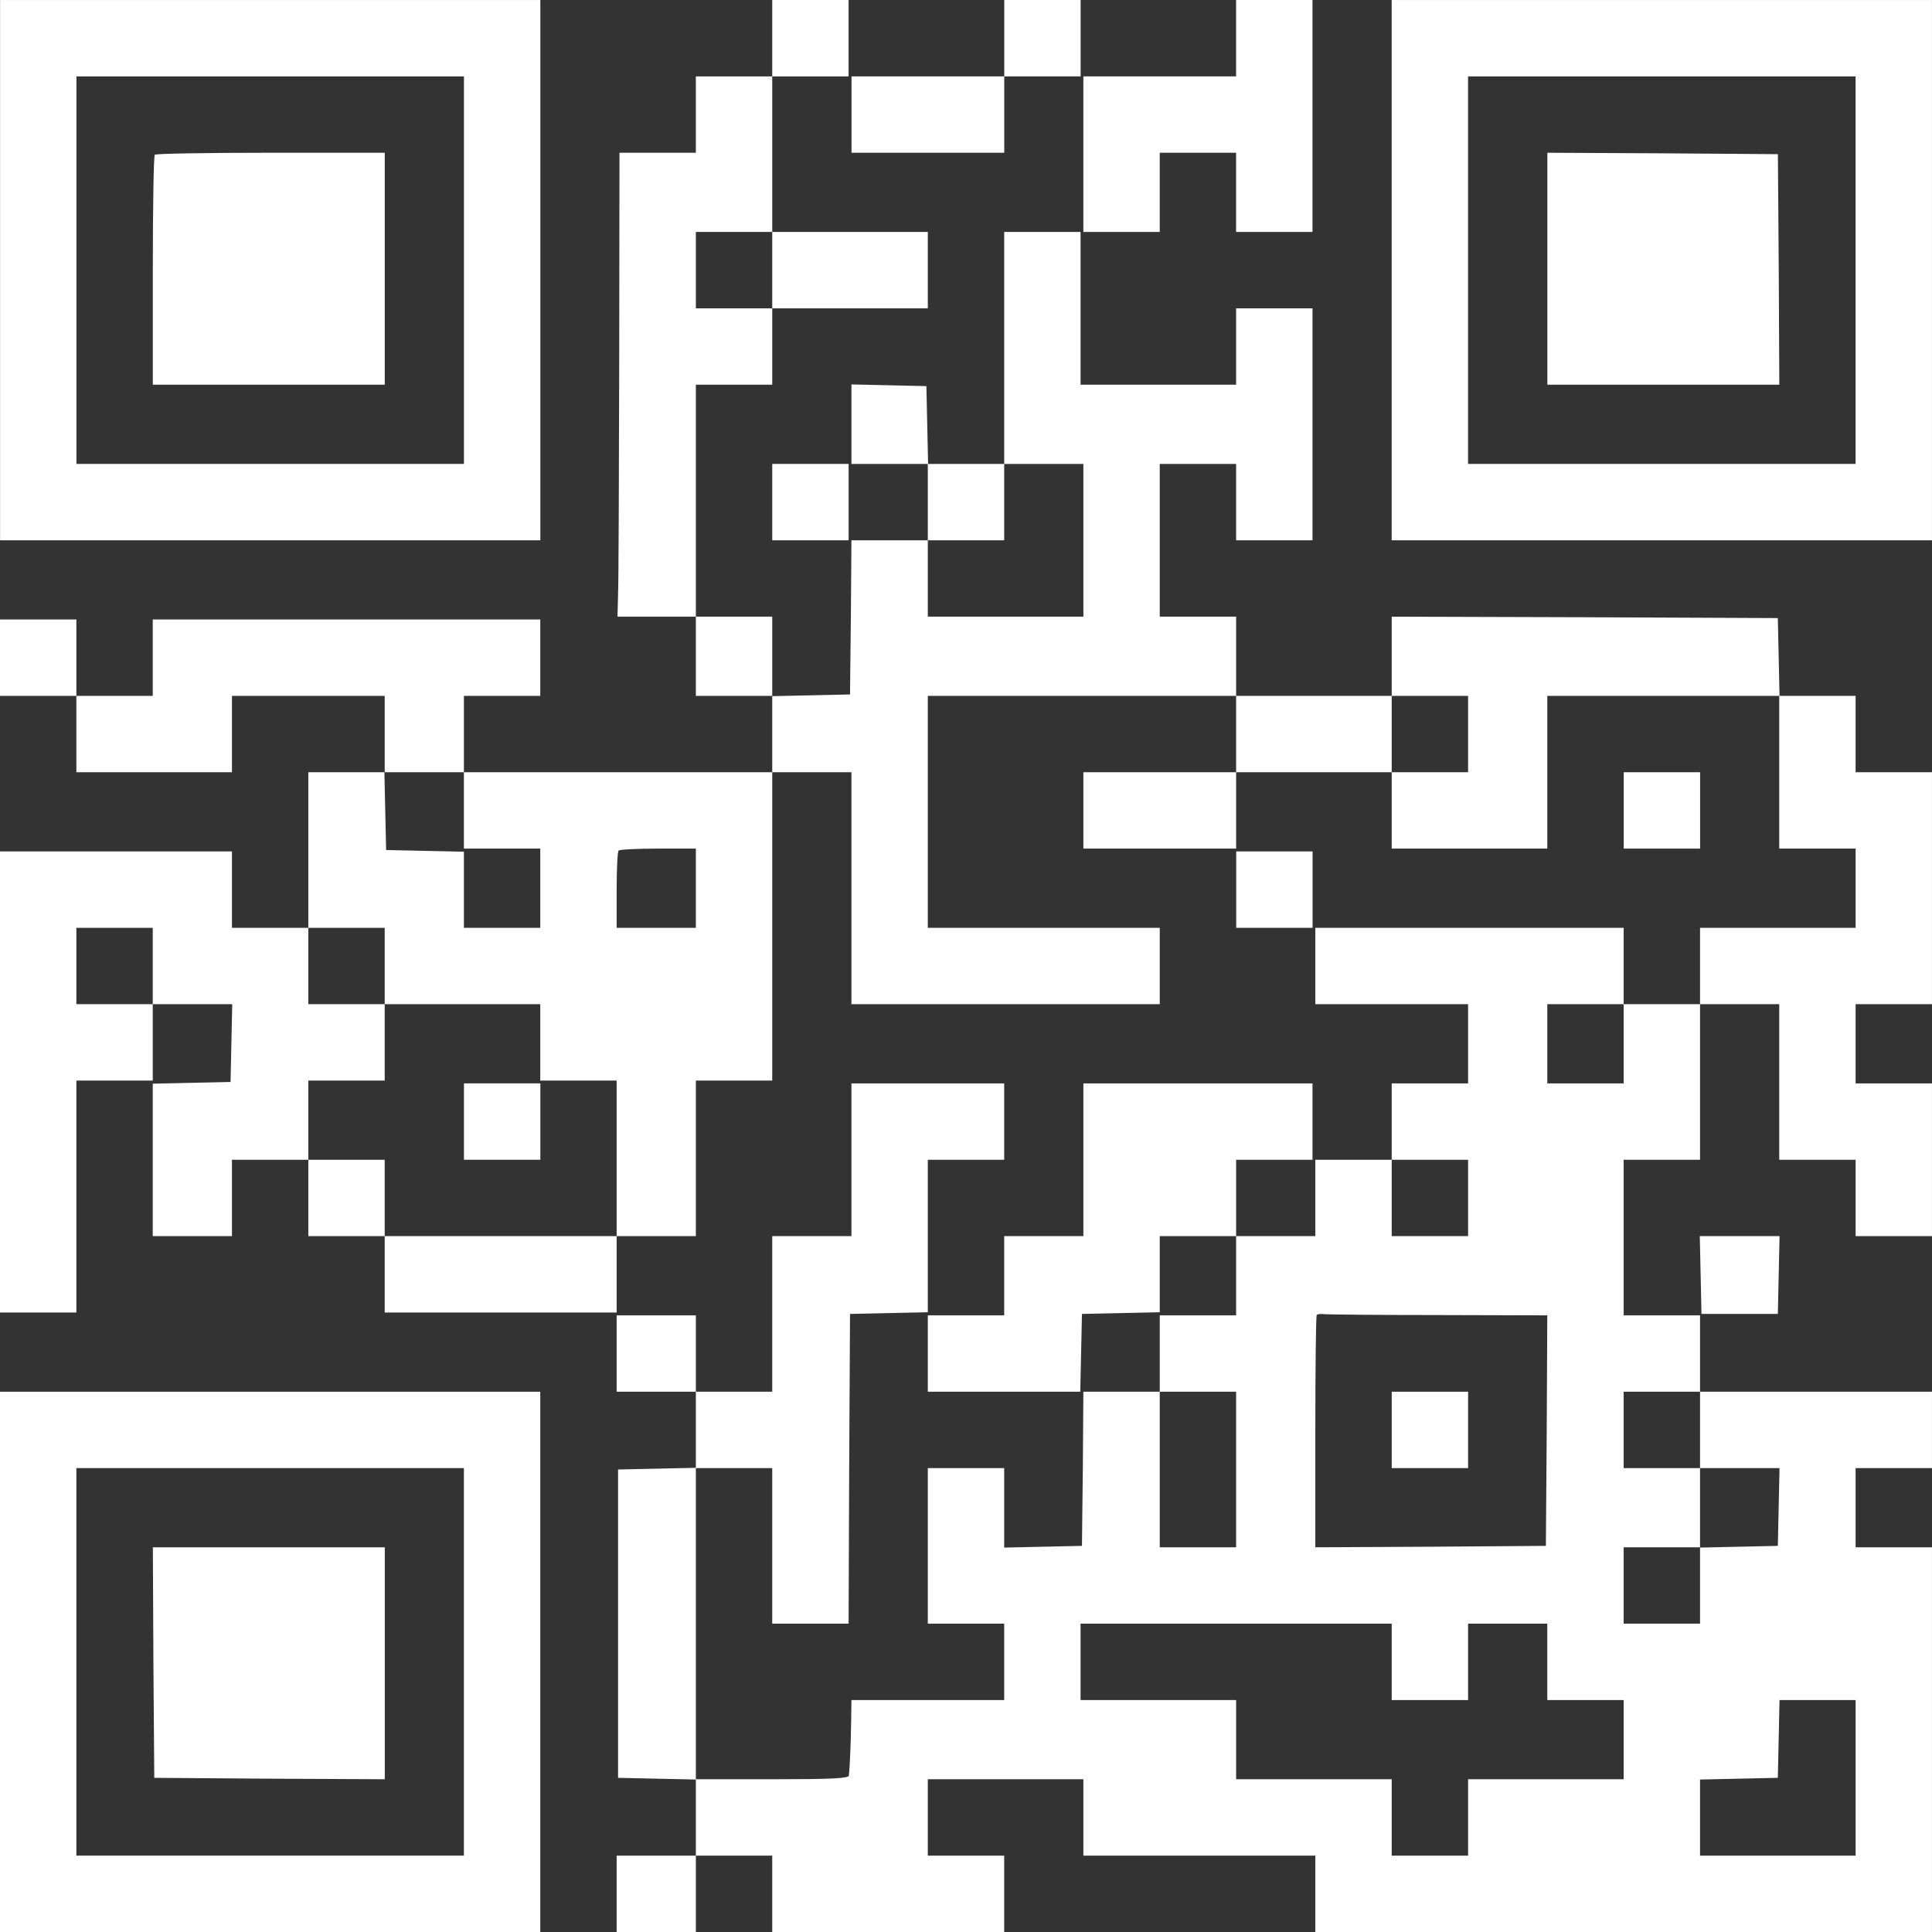
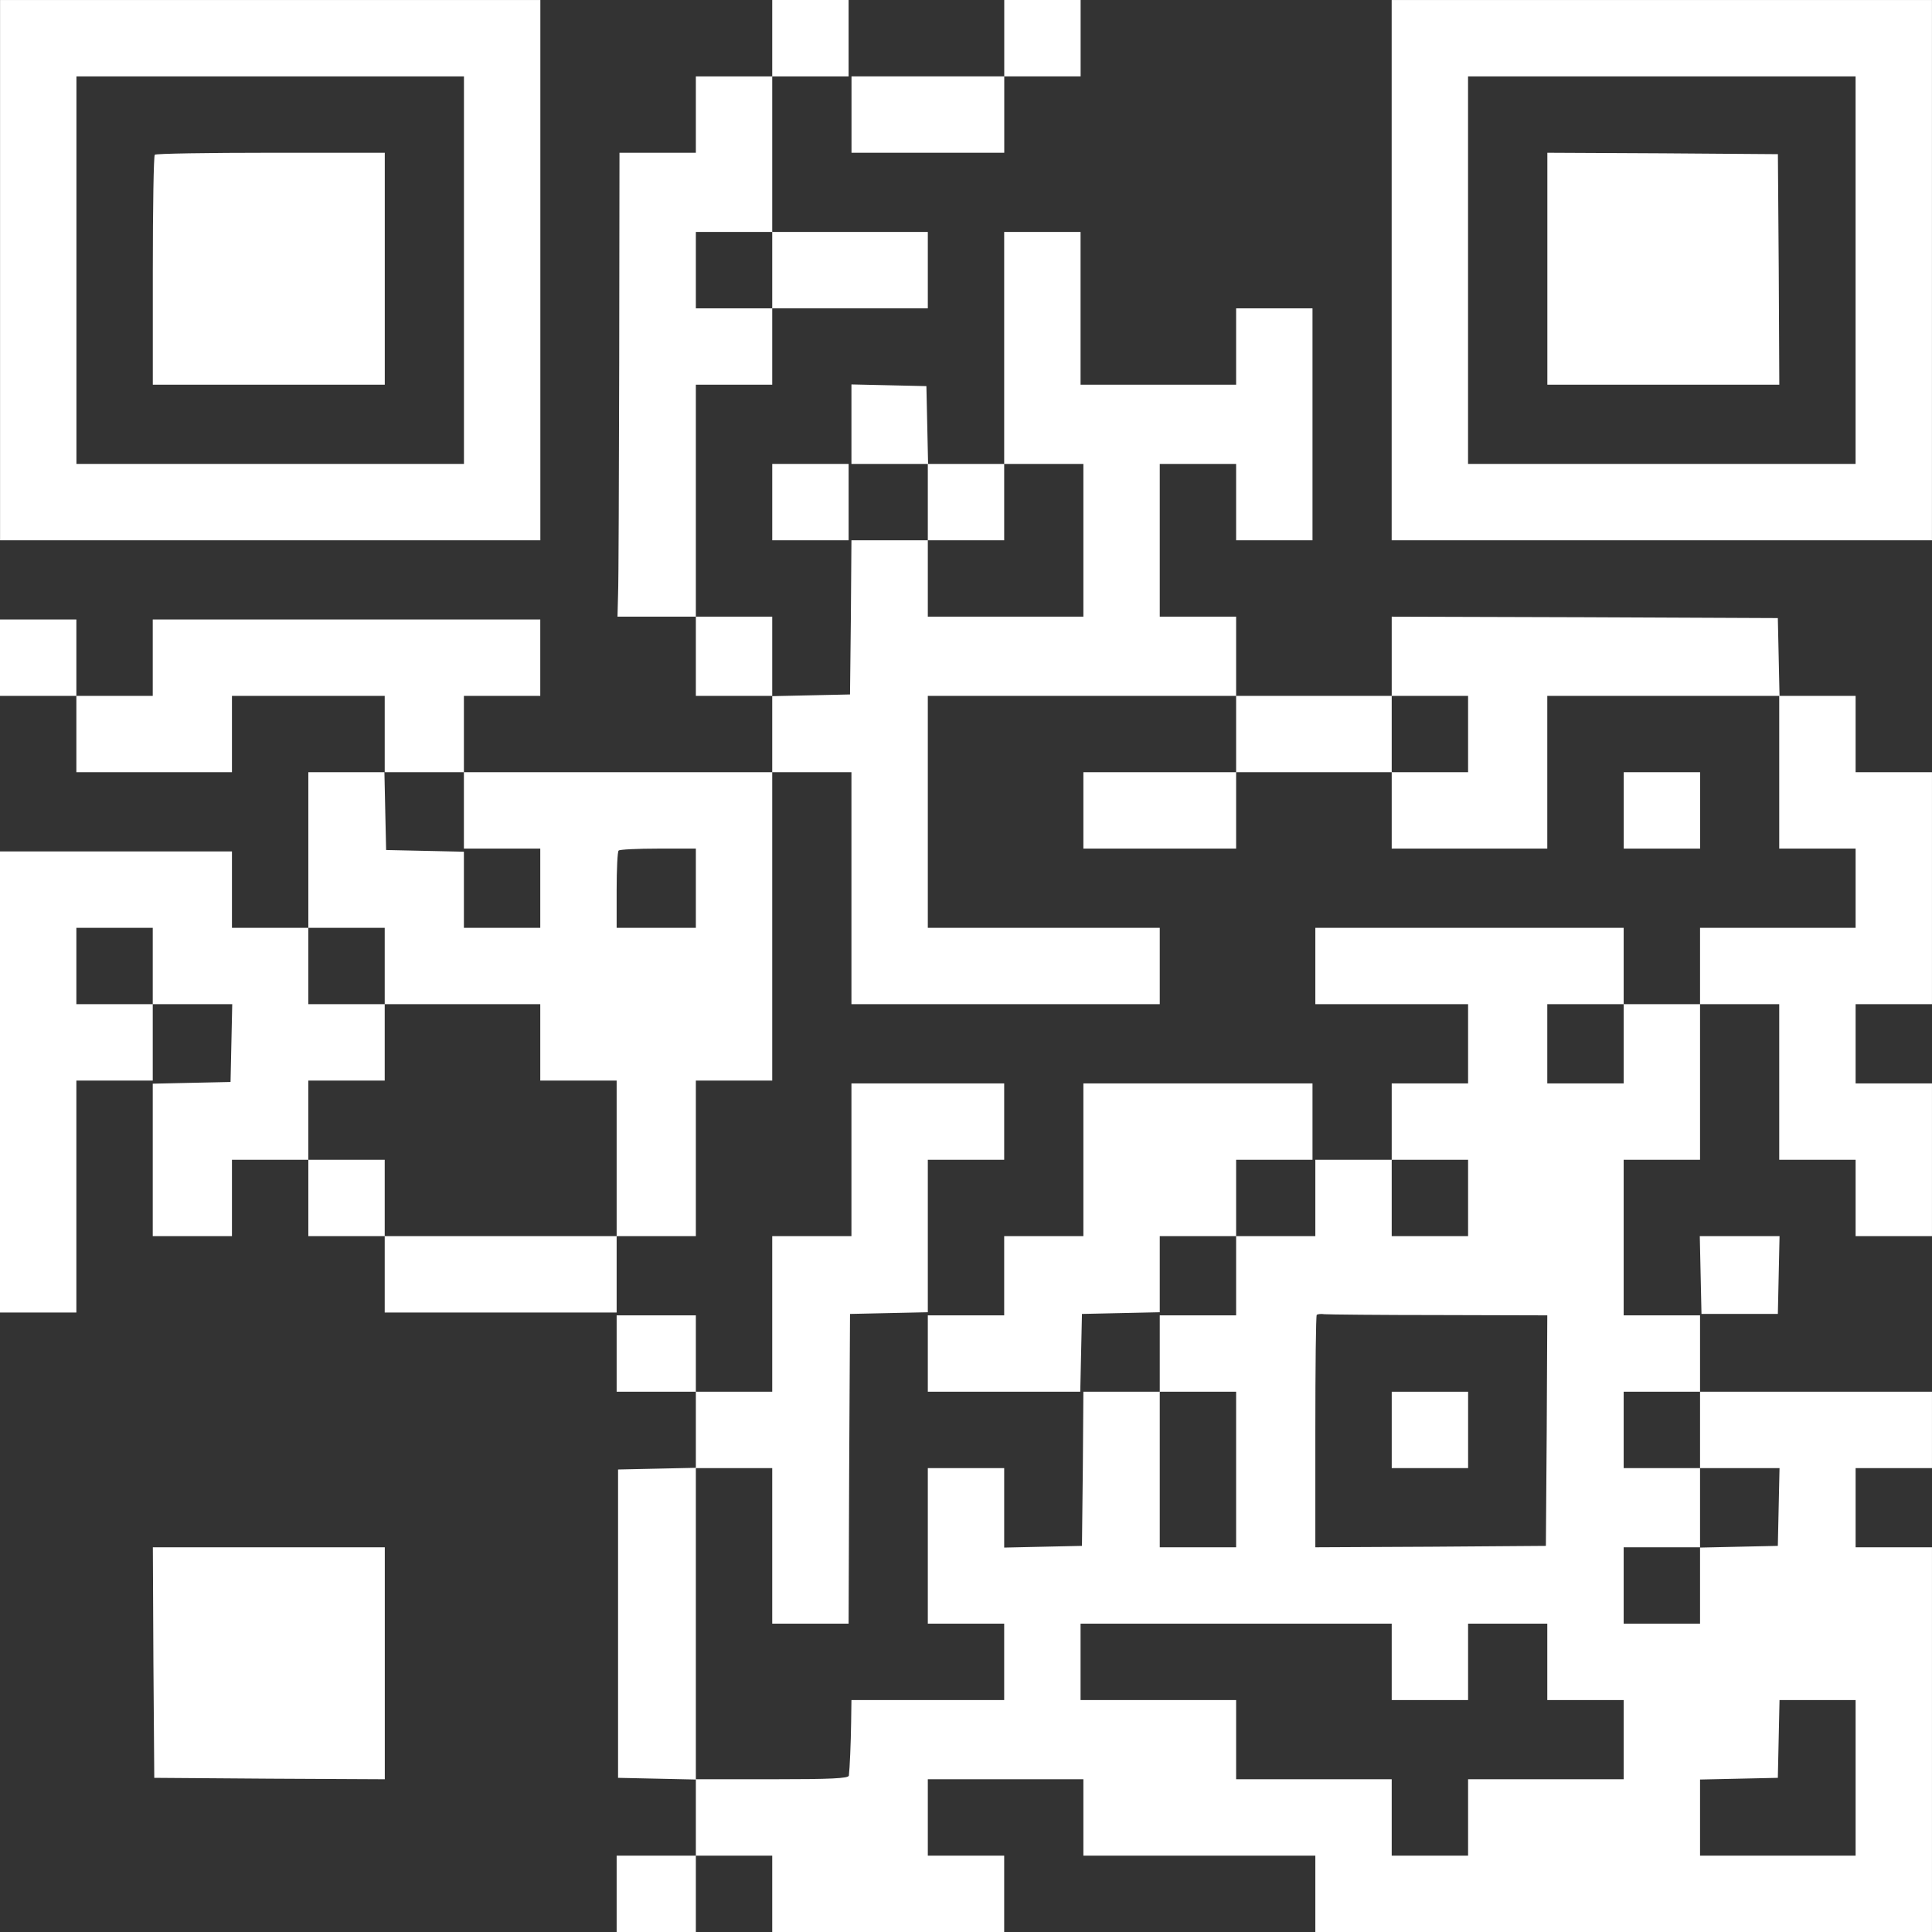
<svg xmlns="http://www.w3.org/2000/svg" viewBox="0 0 91.245 91.245" fill="none">
  <rect x="0" y="0" width="91.245" height="91.245" fill="#333333" stroke="none" />
  <path d="M0.003 12.759L0.003 25.517H12.761H25.52V12.759V0.001H12.761H0.003L0.003 12.759ZM21.912 12.759V21.91H12.761H3.61L3.61 12.759V3.608H12.761H21.912V12.759Z" fill="white" />
  <path d="M7.311 7.308C7.257 7.348 7.217 9.819 7.217 12.785V18.169H12.695H18.172V12.692V7.214H12.788C9.822 7.214 7.351 7.254 7.311 7.308Z" fill="white" />
  <path d="M36.471 1.804V3.608H34.668H32.864V5.411V7.215H31.061H29.257L29.244 17.127C29.23 22.591 29.217 27.521 29.19 28.082L29.163 29.124H31.007H32.864V30.994V32.865H34.668H36.471V34.668V36.471H29.19H21.909V34.668V32.865H23.713H25.516V31.061V29.258H16.365H7.214L7.214 31.061V32.865H5.411H3.607V31.061V29.258H1.804H0L0 31.061L0 32.865H1.804H3.607V34.668V36.471H7.281H10.955V34.668V32.865H14.562H18.169V34.668V36.471H16.365H14.562V40.145V43.819H12.758H10.955V42.016V40.212H5.477H0L0 51.1L0 61.988H1.804H3.607L3.607 56.511V51.033H5.411H7.214V49.23V47.426H9.084H10.968L10.928 49.256L10.888 51.1L9.044 51.14L7.214 51.18V54.774V58.381H9.084H10.955V56.577V54.774H12.758H14.562V56.577V58.381H16.365H18.169V60.184V61.988H23.646H29.123V60.184V58.381H30.994H32.864V54.707V51.033H34.668H36.471V43.752V36.471H38.341H40.212V41.949V47.426H47.493H54.773V45.623V43.819H49.296H43.819V38.342V32.865H51.099H58.38V34.668V36.471H54.773H51.166V38.275V40.078H54.773H58.38V38.275V36.471H62.054H65.728V38.275V40.078H69.402H73.076V36.471V32.865H78.553H84.03V36.471V40.078H85.834H87.637V41.949V43.819H83.964H80.29V45.623V47.426H78.486H76.683V45.623V43.819H69.402H62.121V45.623V47.426H65.728H69.335V49.296V51.167H67.531H65.728V52.97V54.774H63.924H62.121V56.577V58.381H60.251H58.38V56.577V54.774H60.184H61.987V52.97V51.167H56.577H51.166V54.774V58.381H49.296H47.426V60.251V62.122H45.622H43.819V63.925V65.729H47.426H51.019L51.059 63.885L51.099 62.055L52.943 62.015L54.773 61.975V60.184V58.381H56.577H58.38V60.251V62.122H56.577H54.773V63.925V65.729H52.97H51.166L51.14 69.362L51.099 73.009L49.269 73.049L47.426 73.09V71.206V69.336H45.622H43.819V73.009V76.683H45.622H47.426V78.487V80.29H43.819H40.212L40.198 81.319C40.185 82.334 40.131 83.523 40.091 83.857C40.078 83.991 39.263 84.031 36.471 84.031H32.864V76.683V69.336H34.668H36.471V73.009V76.683H38.275H40.078L40.105 69.362L40.145 62.055L41.988 62.015L43.819 61.975V58.381V54.774H45.622H47.426V52.97V51.167H43.819H40.212V54.774V58.381H38.341H36.471V62.055V65.729H34.668H32.864V63.925V62.122H30.994H29.123V63.925V65.729H30.994H32.864V67.532V69.322L31.034 69.362L29.19 69.402V76.683V83.964L31.034 84.004L32.864 84.044V85.834V87.638H30.994H29.123V89.441V91.245H30.994H32.864V89.441V87.638H34.668H36.471V89.441V91.245H41.948H47.426V89.441V87.638H45.622H43.819V85.834V84.031H47.493H51.166V85.834V87.638H56.644H62.121V89.441V91.245H76.683H91.244V82.161V73.076H89.441H87.637V71.206V69.336H89.441H91.244V67.532V65.729H85.767H80.29V63.925V62.122H78.486H76.683V58.448V54.774H78.486H80.29V51.1V47.426H82.16H84.03V51.1V54.774H85.834H87.637V56.577V58.381H89.441H91.244V54.774V51.167H89.441H87.637V49.296V47.426H89.441H91.244V41.949V36.471H89.441H87.637V34.668V32.865H85.834H84.044L84.004 31.021L83.964 29.191L74.852 29.151L65.728 29.124V30.994V32.865H62.054H58.38V30.994V29.124H56.577H54.773V25.517V21.91H56.577H58.38V23.713V25.517H60.184H61.987V20.04V14.562H60.184H58.38V16.366V18.169H54.706H51.033V14.562V10.955H49.229H47.426V16.433V21.91H45.622H43.832L43.792 20.066L43.752 18.236L41.988 18.196L40.212 18.156V20.04V21.91H42.015H43.819V23.713V25.517H42.015H40.212L40.185 29.151L40.145 32.798L38.315 32.838L36.471 32.878V30.994V29.124H34.668H32.864V23.647V18.169H34.668H36.471V16.366V14.562H40.145H43.819V12.759V10.955H40.145H36.471V7.281V3.608H38.275H40.078V1.804V0.001H38.275H36.471V1.804ZM36.471 12.759V14.562H34.668H32.864V12.759V10.955H34.668H36.471V12.759ZM51.166 25.517V29.124H47.493H43.819V27.32V25.517H45.622H47.426V23.713V21.91H49.296H51.166V25.517ZM69.335 34.668V36.471H67.531H65.728V34.668V32.865H67.531H69.335V34.668ZM21.909 38.275V40.078H23.713H25.516V41.949V43.819H23.713H21.909V42.016V40.225L20.079 40.185L18.236 40.145L18.195 38.302L18.155 36.471H20.039H21.909V38.275ZM32.864 41.949V43.819H30.994H29.123V42.042C29.123 41.054 29.163 40.212 29.217 40.172C29.257 40.119 30.099 40.078 31.087 40.078H32.864V41.949ZM7.214 45.623V47.426H5.411H3.607V45.623V43.819H5.411H7.214V45.623ZM18.169 45.623V47.426H21.843H25.516V49.23V51.033H27.32H29.123V54.707V58.381H23.646H18.169V56.577V54.774H16.365H14.562V52.904V51.033H16.365H18.169V49.23V47.426H16.365H14.562V45.623V43.819H16.365H18.169V45.623ZM76.683 49.296V51.167H74.879H73.076V49.296V47.426H74.879H76.683V49.296ZM69.335 56.577V58.381H67.531H65.728V56.577V54.774H67.531H69.335V56.577ZM67.972 62.108L73.076 62.122L73.049 67.559L73.009 73.009L67.571 73.049L62.121 73.076V67.625C62.121 64.62 62.148 62.135 62.188 62.095C62.228 62.068 62.388 62.041 62.548 62.068C62.722 62.082 65.154 62.108 67.972 62.108ZM58.38 69.402V73.076H56.577H54.773V69.402V65.729H56.577H58.38V69.402ZM80.29 67.532V69.336L82.16 69.336H84.044L84.004 71.166L83.964 73.009L82.133 73.049L80.29 73.09V74.88V76.683H78.486H76.683V74.88V73.076H78.486H80.29V71.206V69.336H78.486H76.683V67.532V65.729H78.486H80.29V67.532ZM65.728 78.487V80.29H67.531H69.335V78.487V76.683H71.205H73.076V78.487V80.29H74.879H76.683V82.161V84.031H73.009H69.335V85.834V87.638H67.531H65.728V85.834V84.031H62.054H58.38V82.161V80.29H54.706H51.033V78.487V76.683H58.38H65.728V78.487ZM87.637 83.964V87.638H83.964H80.29V85.834V84.044L82.133 84.004L83.964 83.964L84.004 82.12L84.044 80.29H85.834H87.637V83.964Z" fill="white" />
-   <path d="M21.912 52.97V54.773H23.716H25.52V52.97V51.166H23.716H21.912V52.97Z" fill="white" />
  <path d="M65.729 67.532V69.336H67.533H69.336V67.532V65.729H67.533H65.729V67.532Z" fill="white" />
  <path d="M47.429 1.804V3.607H43.822H40.215V5.411V7.214H43.822H47.429V5.411V3.607H49.233L51.036 3.607V1.804V0H49.233H47.429V1.804Z" fill="white" />
-   <path d="M58.379 1.804V3.607H54.772H51.165V7.281V10.955H52.969H54.772V9.084V7.214H56.576H58.379V9.084V10.955H60.183H61.986V5.477V0H60.183H58.379V1.804Z" fill="white" />
  <path d="M65.726 12.759V25.517H78.484H91.243V12.759V0.001H78.484H65.726V12.759ZM87.636 12.759V21.91H78.484H69.333V12.759V3.608H78.484H87.636V12.759Z" fill="white" />
  <path d="M73.079 12.692V18.169H78.557H84.034L84.007 12.718L83.967 7.281L78.53 7.241L73.079 7.214V12.692Z" fill="white" />
  <path d="M36.472 23.714V25.517H38.275H40.079V23.714V21.91H38.275H36.472V23.714Z" fill="white" />
  <path d="M76.686 38.274V40.078H78.489H80.293V38.274V36.471H78.489H76.686V38.274Z" fill="white" />
-   <path d="M58.384 42.015V43.819H60.187H61.991V42.015V40.211H60.187H58.384V42.015Z" fill="white" />
  <path d="M80.318 60.211L80.358 62.054H82.161H83.965L84.005 60.211L84.045 58.38H82.161H80.278L80.318 60.211Z" fill="white" />
-   <path d="M0 78.487L0 91.245H12.758H25.516V78.487V65.729H12.758H0L0 78.487ZM21.909 78.487V87.638H12.758H3.607L3.607 78.487V69.336H12.758H21.909V78.487Z" fill="white" />
  <path d="M7.245 78.513L7.286 83.964L12.736 84.004L18.173 84.031V78.554V73.076H12.696H7.219L7.245 78.513Z" fill="white" />
</svg>